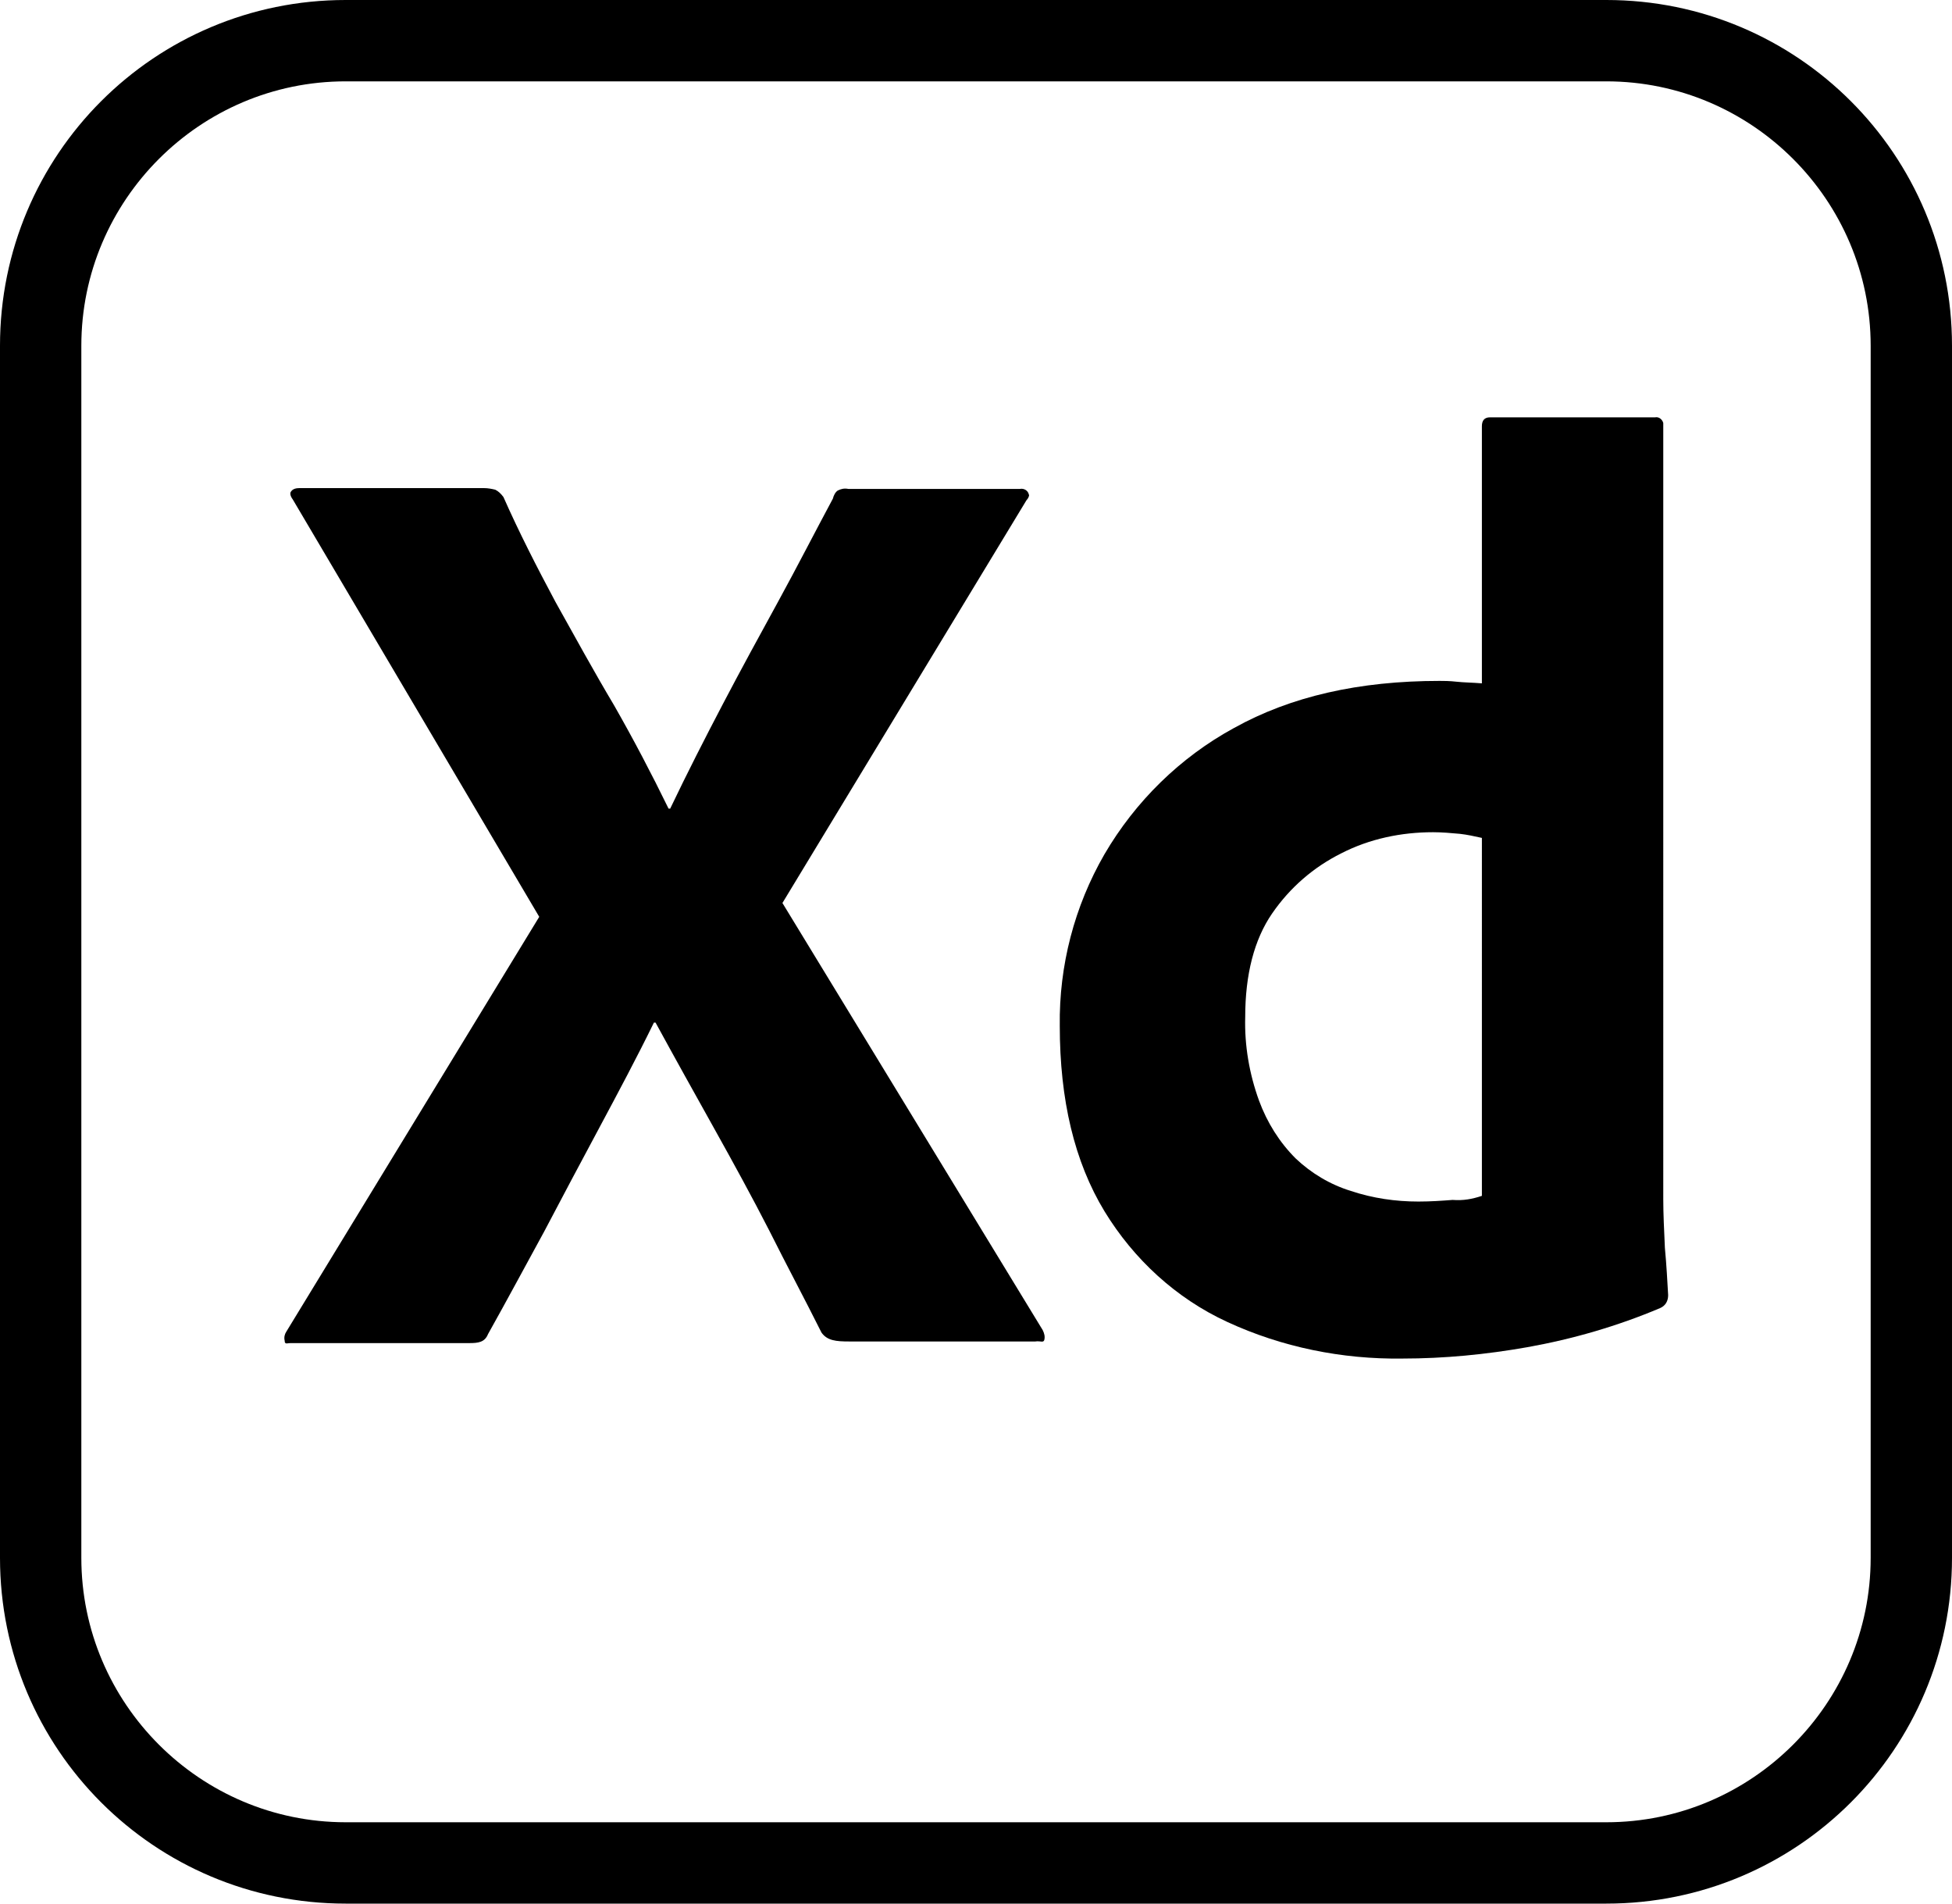
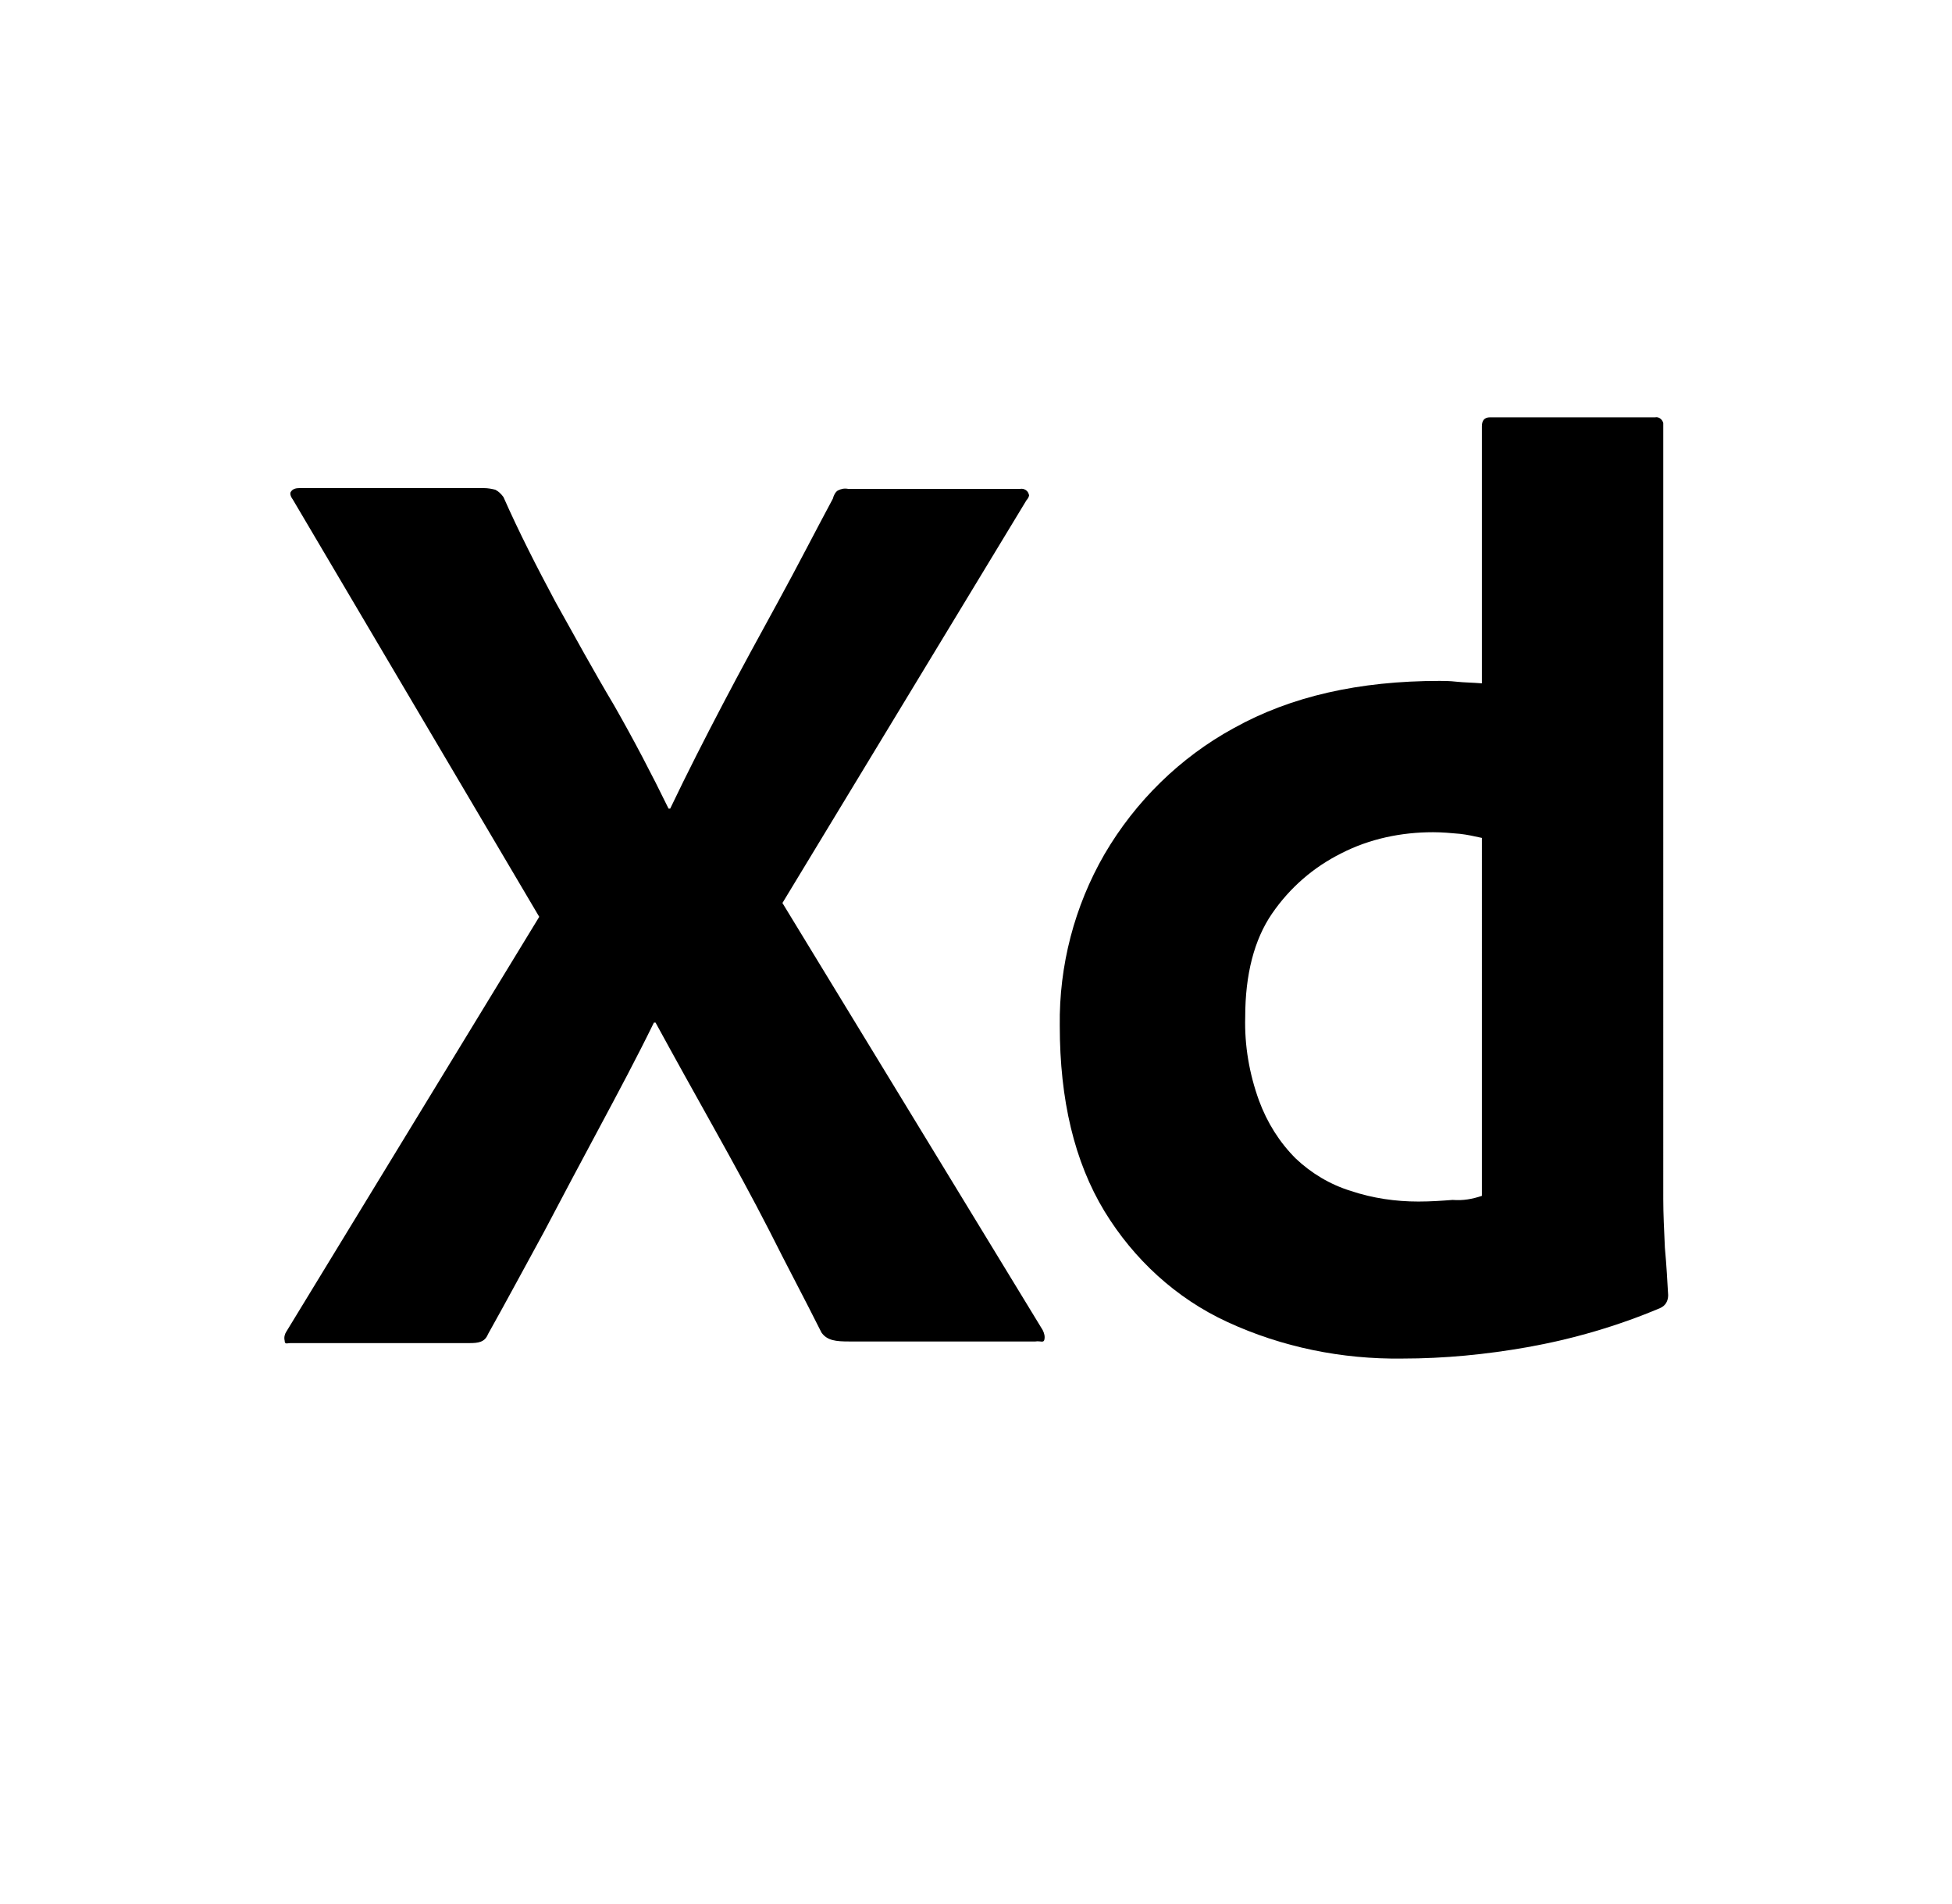
<svg xmlns="http://www.w3.org/2000/svg" version="1.1" id="Layer_1" x="0px" y="0px" viewBox="0 0 240 234" style="enable-background:new 0 0 240 234;" xml:space="preserve">
  <g id="UI_UX_Surface">
    <g id="Outline_no_shadow">
      <g>
-         <path d="M197.5,10c17.9,0,32.5,14.6,32.5,32.5v149c0,17.9-14.6,32.5-32.5,32.5h-155C24.6,224,10,209.4,10,191.5v-149     C10,24.6,24.6,10,42.5,10H197.5 M197.5,0h-155C19,0,0,19,0,42.5v149C0,215,19,234,42.5,234h155c23.5,0,42.5-19,42.5-42.5v-149     C240,19,221,0,197.5,0L197.5,0z" />
-       </g>
+         </g>
    </g>
  </g>
  <g id="Outlined_Mnemonics_Logos">
    <g id="Xd">
      <path d="M128.4,164.7c-0.1,0.4-0.5,0.1-1.1,0.2h-22.9c-1.6,0-2.7-0.1-3.4-1.1c-2.1-4.2-4.3-8.3-6.4-12.5    c-2.1-4.1-4.4-8.3-6.8-12.6c-2.4-4.3-4.8-8.6-7.2-13h-0.2c-2.1,4.3-4.4,8.6-6.7,12.9c-2.3,4.3-4.6,8.6-6.8,12.8    c-2.3,4.2-4.6,8.5-6.9,12.6c-0.4,1-1.2,1.1-2.3,1.1h-22c-0.4,0-0.7,0.2-0.7-0.3c-0.1-0.4,0-0.8,0.2-1.1l31.1-51L36,61.4    c-0.3-0.4-0.4-0.8-0.2-1c0.2-0.3,0.6-0.4,1-0.4h22.7c0.5,0,1,0.1,1.4,0.2c0.4,0.2,0.7,0.5,1,0.9c1.9,4.3,4.1,8.6,6.4,12.9    c2.4,4.3,4.7,8.5,7.2,12.7c2.4,4.2,4.6,8.4,6.7,12.7h0.2c2.1-4.4,4.3-8.7,6.5-12.9c2.2-4.2,4.5-8.4,6.8-12.6s4.5-8.5,6.7-12.6    c0.1-0.4,0.3-0.8,0.6-1c0.4-0.2,0.8-0.3,1.3-0.2h21.1c0.5-0.1,1,0.2,1.1,0.7c0.1,0.1-0.1,0.5-0.3,0.7l-30,49.5l32,52.5    C128.4,163.9,128.5,164.3,128.4,164.7z" />
      <path d="M204.7,153.4c-0.1-2.2-0.2-4.2-0.2-6V52.2c0,0,0-0.1,0-0.2c-0.1-0.4-0.5-0.8-1-0.7h-20.3c-0.7,0-1,0.4-1,1.1V84    c-1.2-0.1-2.2-0.1-3.1-0.2c-0.9-0.1-1.6-0.1-2.1-0.1c-9.9,0-18.3,1.9-25.3,5.8c-6.6,3.6-12.1,9-15.9,15.5    c-3.7,6.4-5.6,13.7-5.5,21.1c0,9.1,1.8,16.7,5.5,22.8c3.6,5.9,8.8,10.7,15.1,13.6c6.7,3.1,14.1,4.6,21.5,4.5    c5.2,0,10.3-0.5,15.4-1.4c5.6-1,11.1-2.6,16.3-4.8c0.7-0.3,1-0.9,1-1.6C205,157.5,204.9,155.5,204.7,153.4z M182.2,147    c-1.2,0.4-2.3,0.6-3.6,0.5c-1.3,0.1-2.7,0.2-4.2,0.2c-2.8,0-5.6-0.4-8.3-1.3c-2.6-0.8-4.9-2.2-6.8-4c-2-2-3.5-4.4-4.5-7.1    c-1.2-3.3-1.8-6.8-1.7-10.3c0-5.2,1.1-9.5,3.3-12.7c2.2-3.2,5.1-5.7,8.5-7.4c3.5-1.8,7.4-2.6,11.3-2.6c1.1,0,2.2,0.1,3.3,0.2    c0.9,0.1,1.8,0.3,2.7,0.5V147z" />
    </g>
  </g>
</svg>